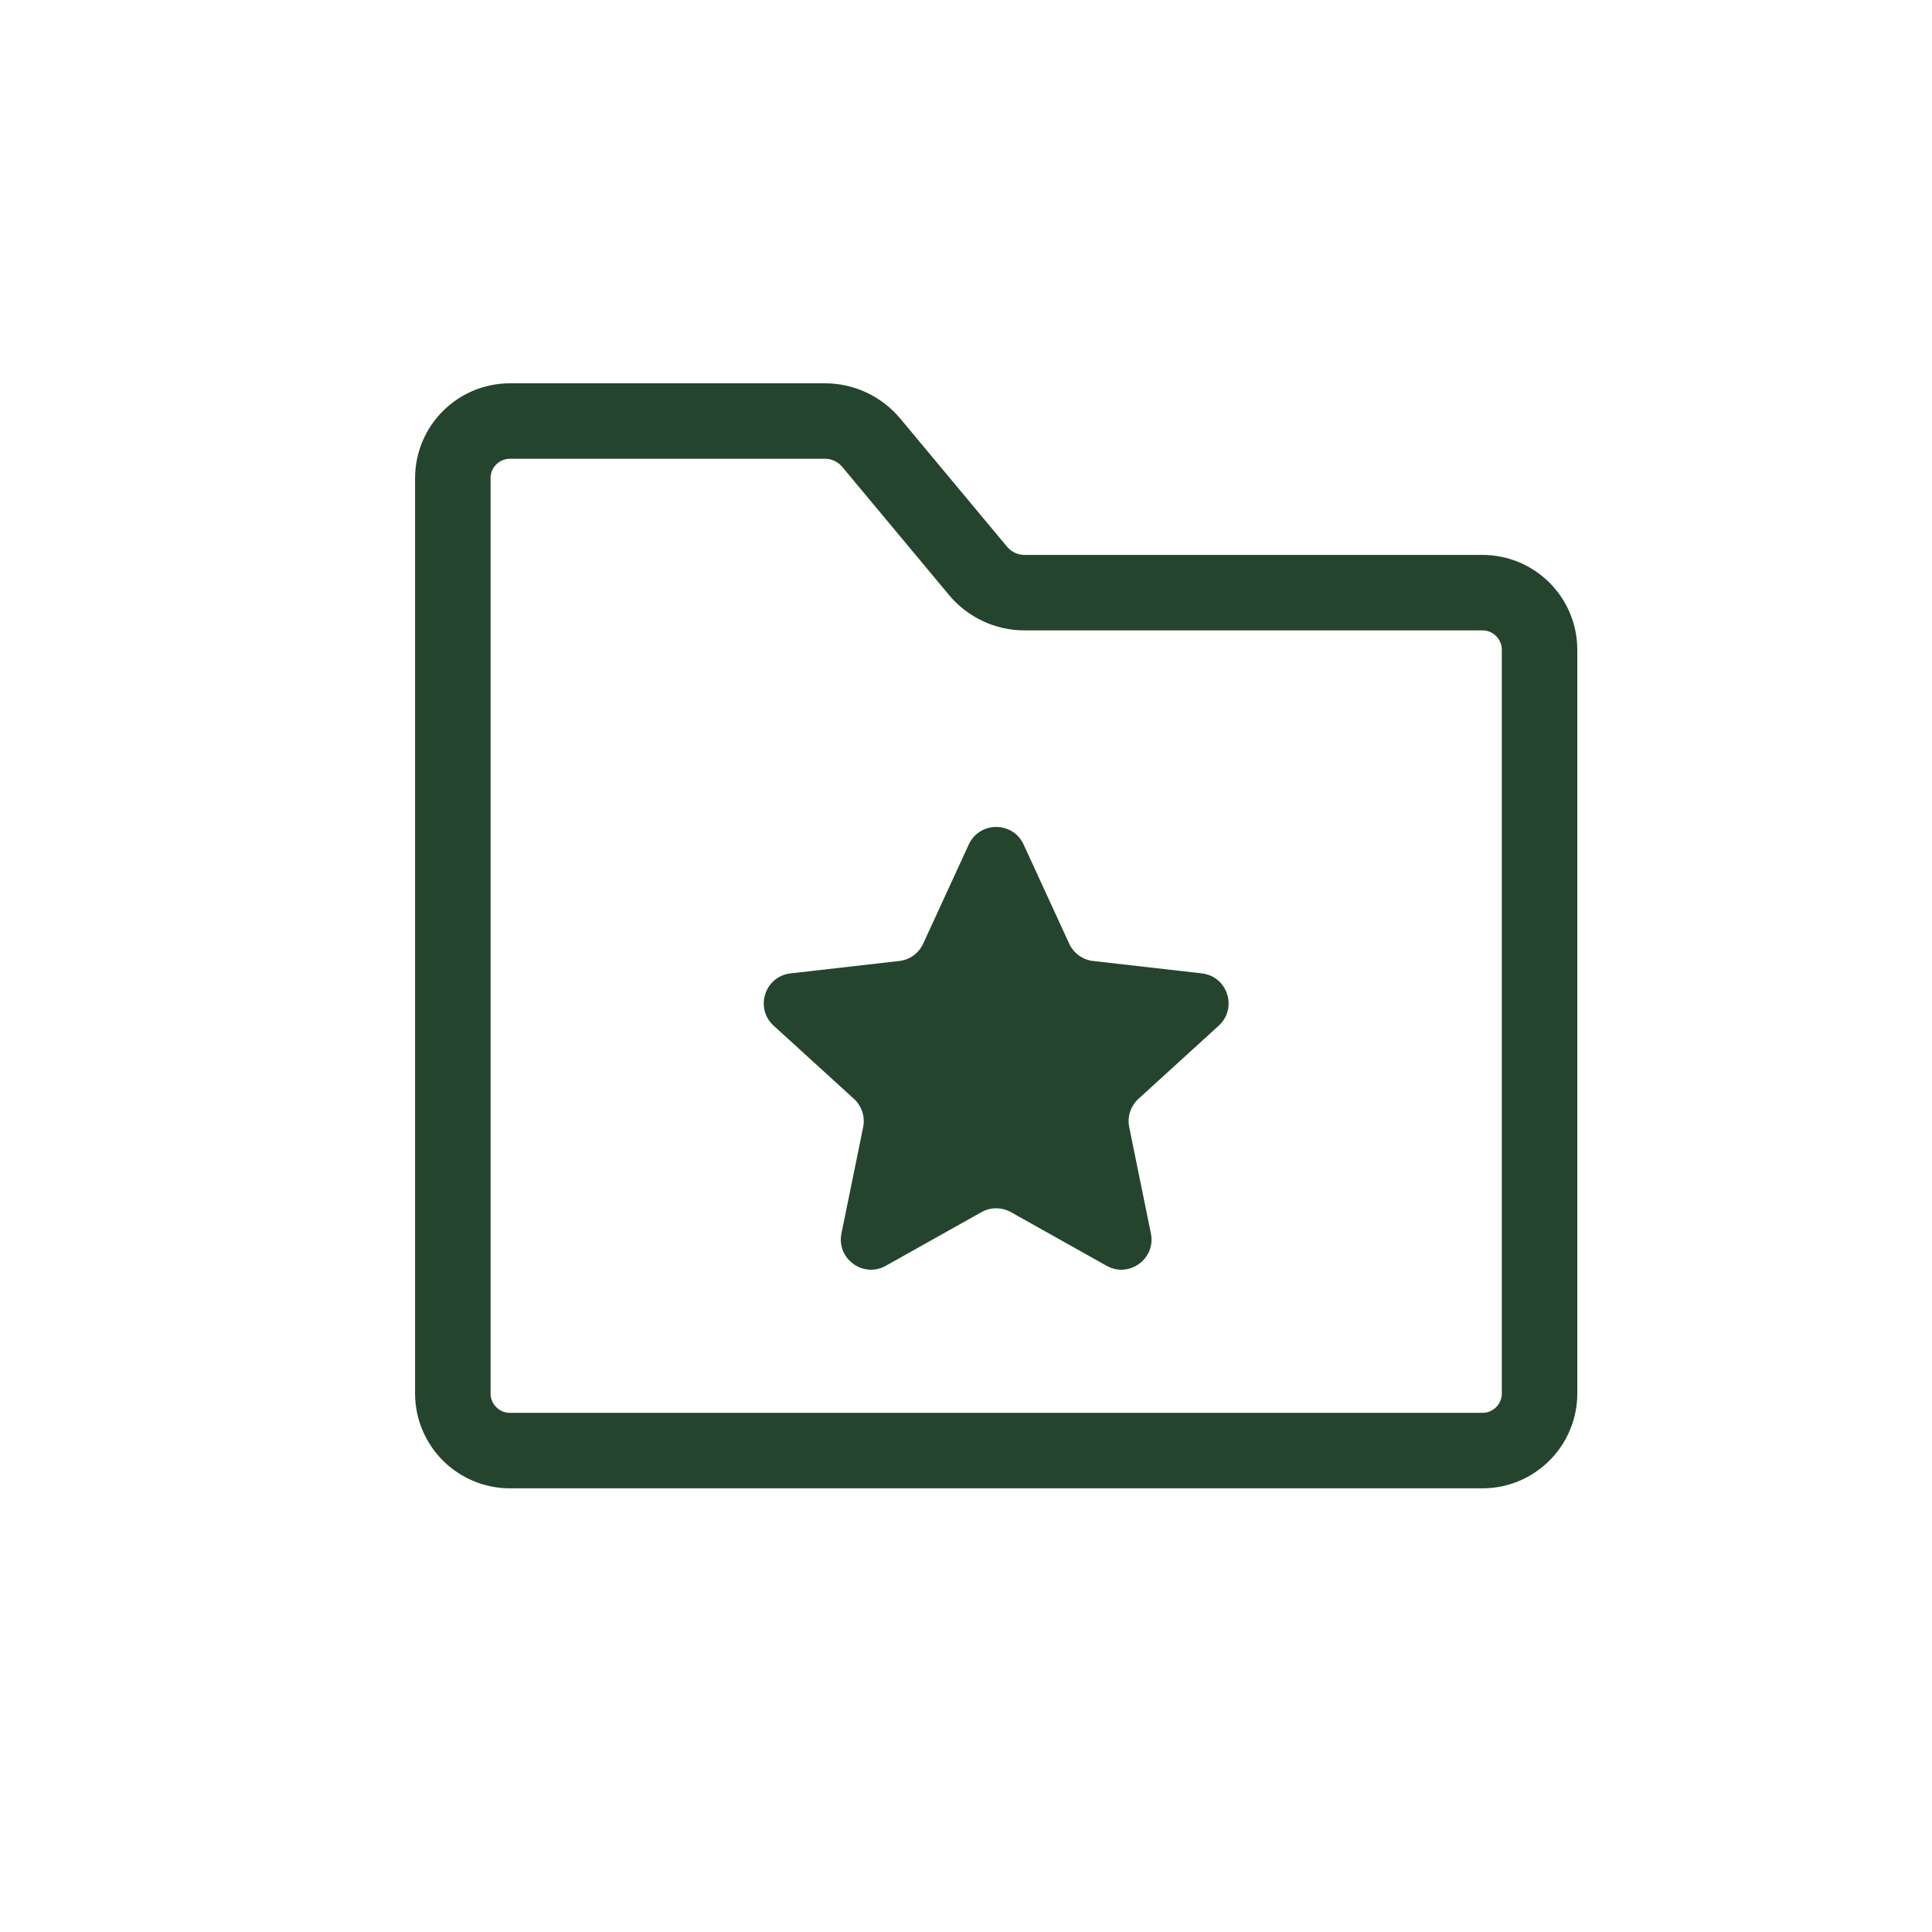
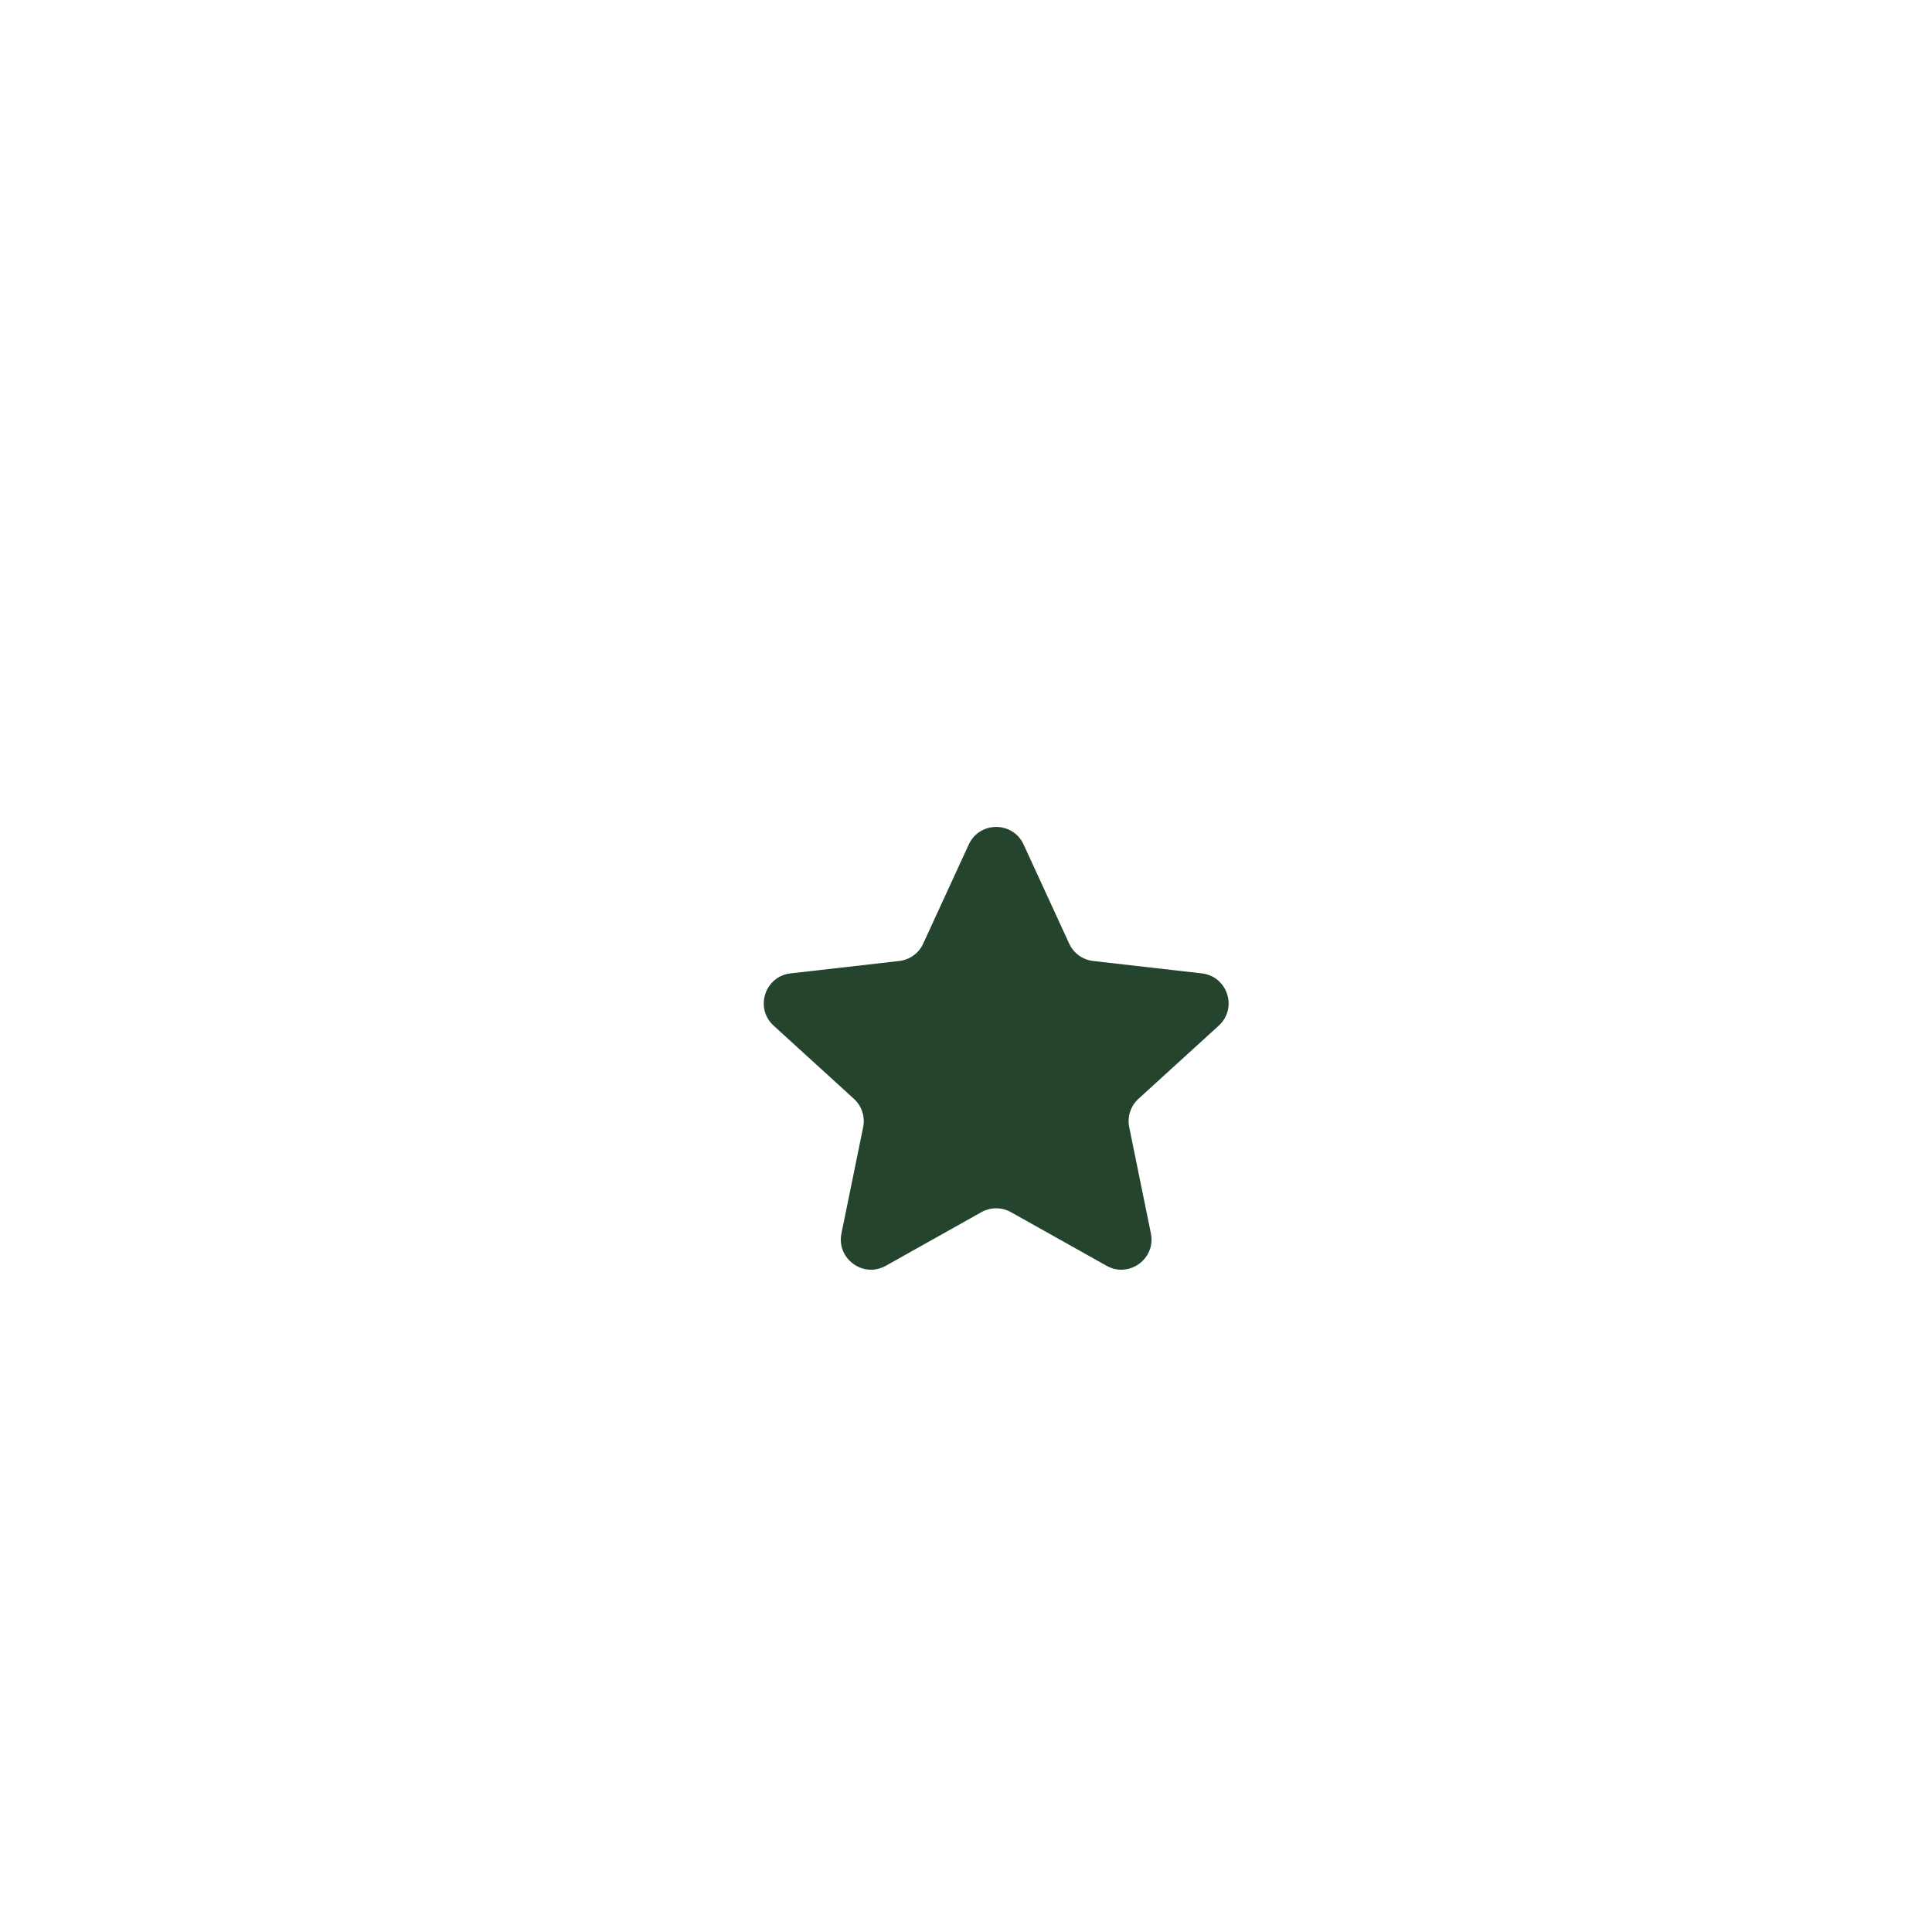
<svg xmlns="http://www.w3.org/2000/svg" width="56" height="56" viewBox="0 0 56 56" fill="none">
-   <path d="M13.125 13.862C13.125 12.946 13.867 12.204 14.783 12.204H23.911C24.43 12.204 24.922 12.435 25.255 12.834L28.35 16.548C28.683 16.947 29.175 17.178 29.695 17.178H42.967C43.883 17.178 44.625 17.92 44.625 18.836V40.388C44.625 41.304 43.883 42.046 42.967 42.046H14.783C13.867 42.046 13.125 41.304 13.125 40.388V13.862Z" stroke="#25442D" stroke-width="2.188" />
  <path d="M28.08 24.479C28.392 23.8 29.358 23.8 29.67 24.479L30.991 27.352C31.118 27.63 31.382 27.821 31.687 27.855L34.835 28.214C35.582 28.299 35.881 29.224 35.325 29.73L32.999 31.85C32.771 32.058 32.669 32.37 32.731 32.672L33.359 35.751C33.509 36.485 32.727 37.056 32.074 36.689L29.303 35.135C29.037 34.986 28.713 34.986 28.447 35.135L25.676 36.689C25.023 37.056 24.241 36.485 24.39 35.751L25.019 32.672C25.081 32.37 24.979 32.058 24.751 31.85L22.425 29.73C21.869 29.224 22.168 28.299 22.915 28.214L26.063 27.855C26.368 27.821 26.632 27.63 26.759 27.352L28.08 24.479Z" fill="#25442D" />
</svg>